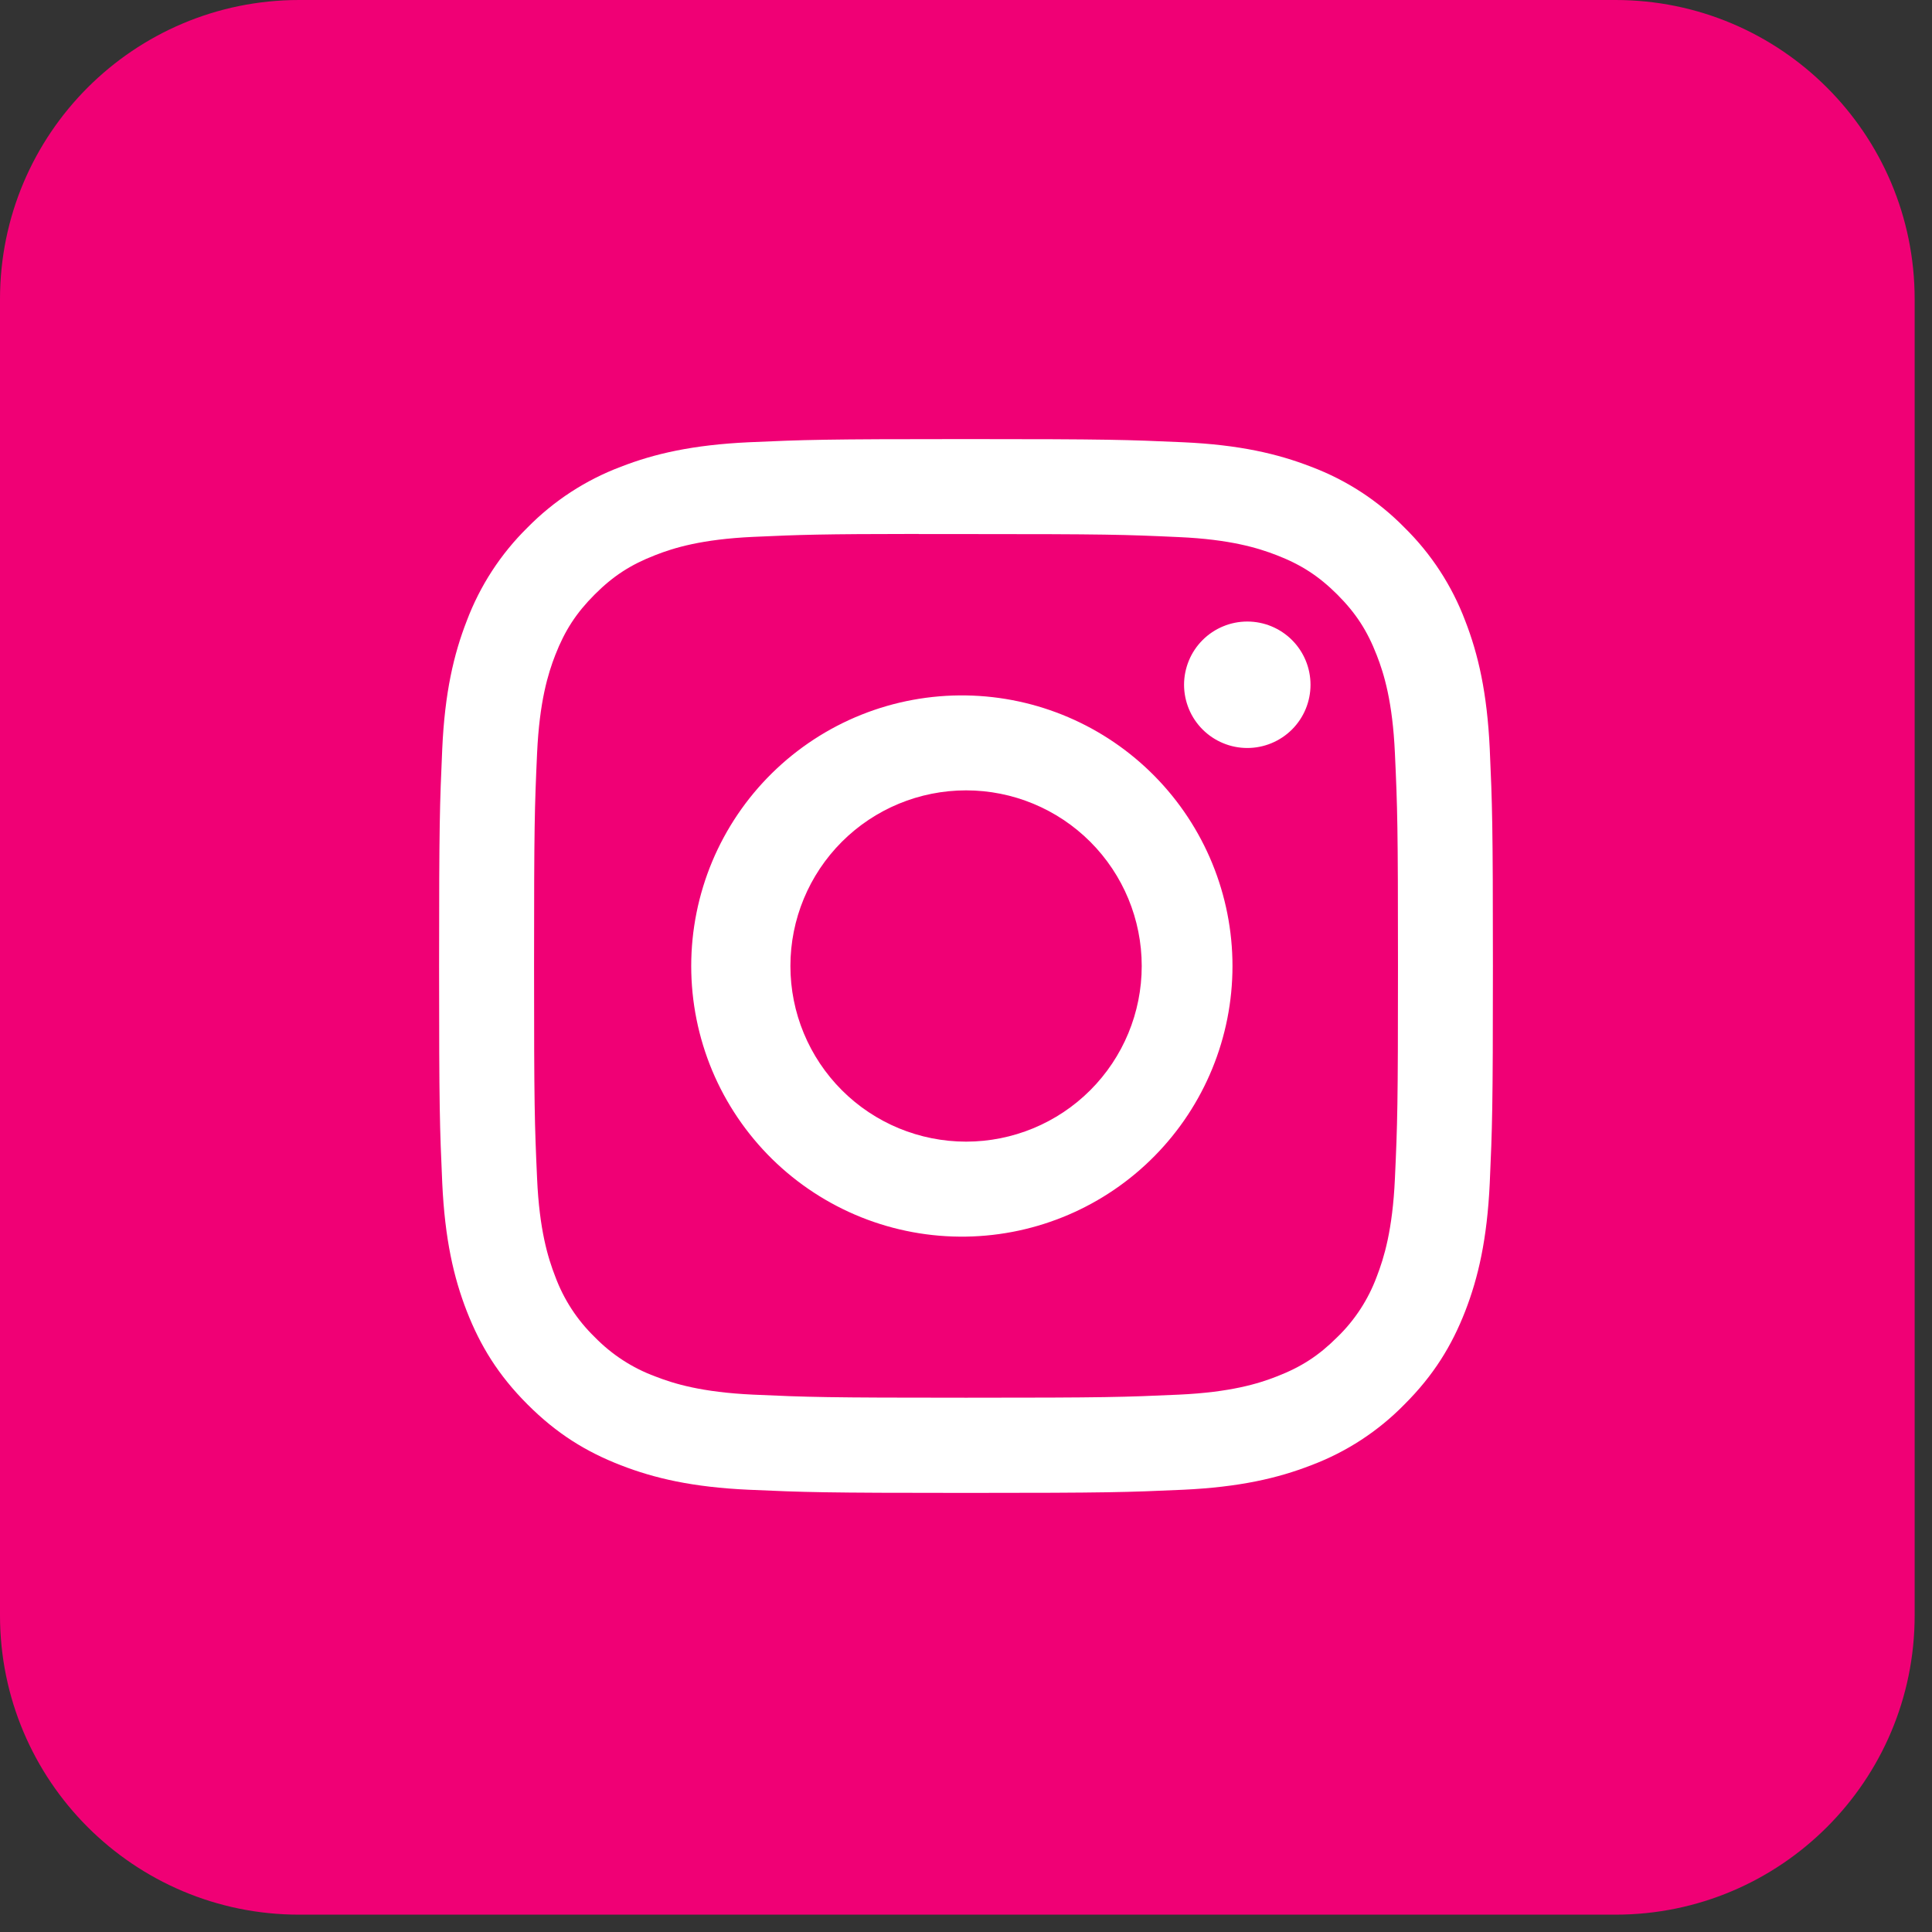
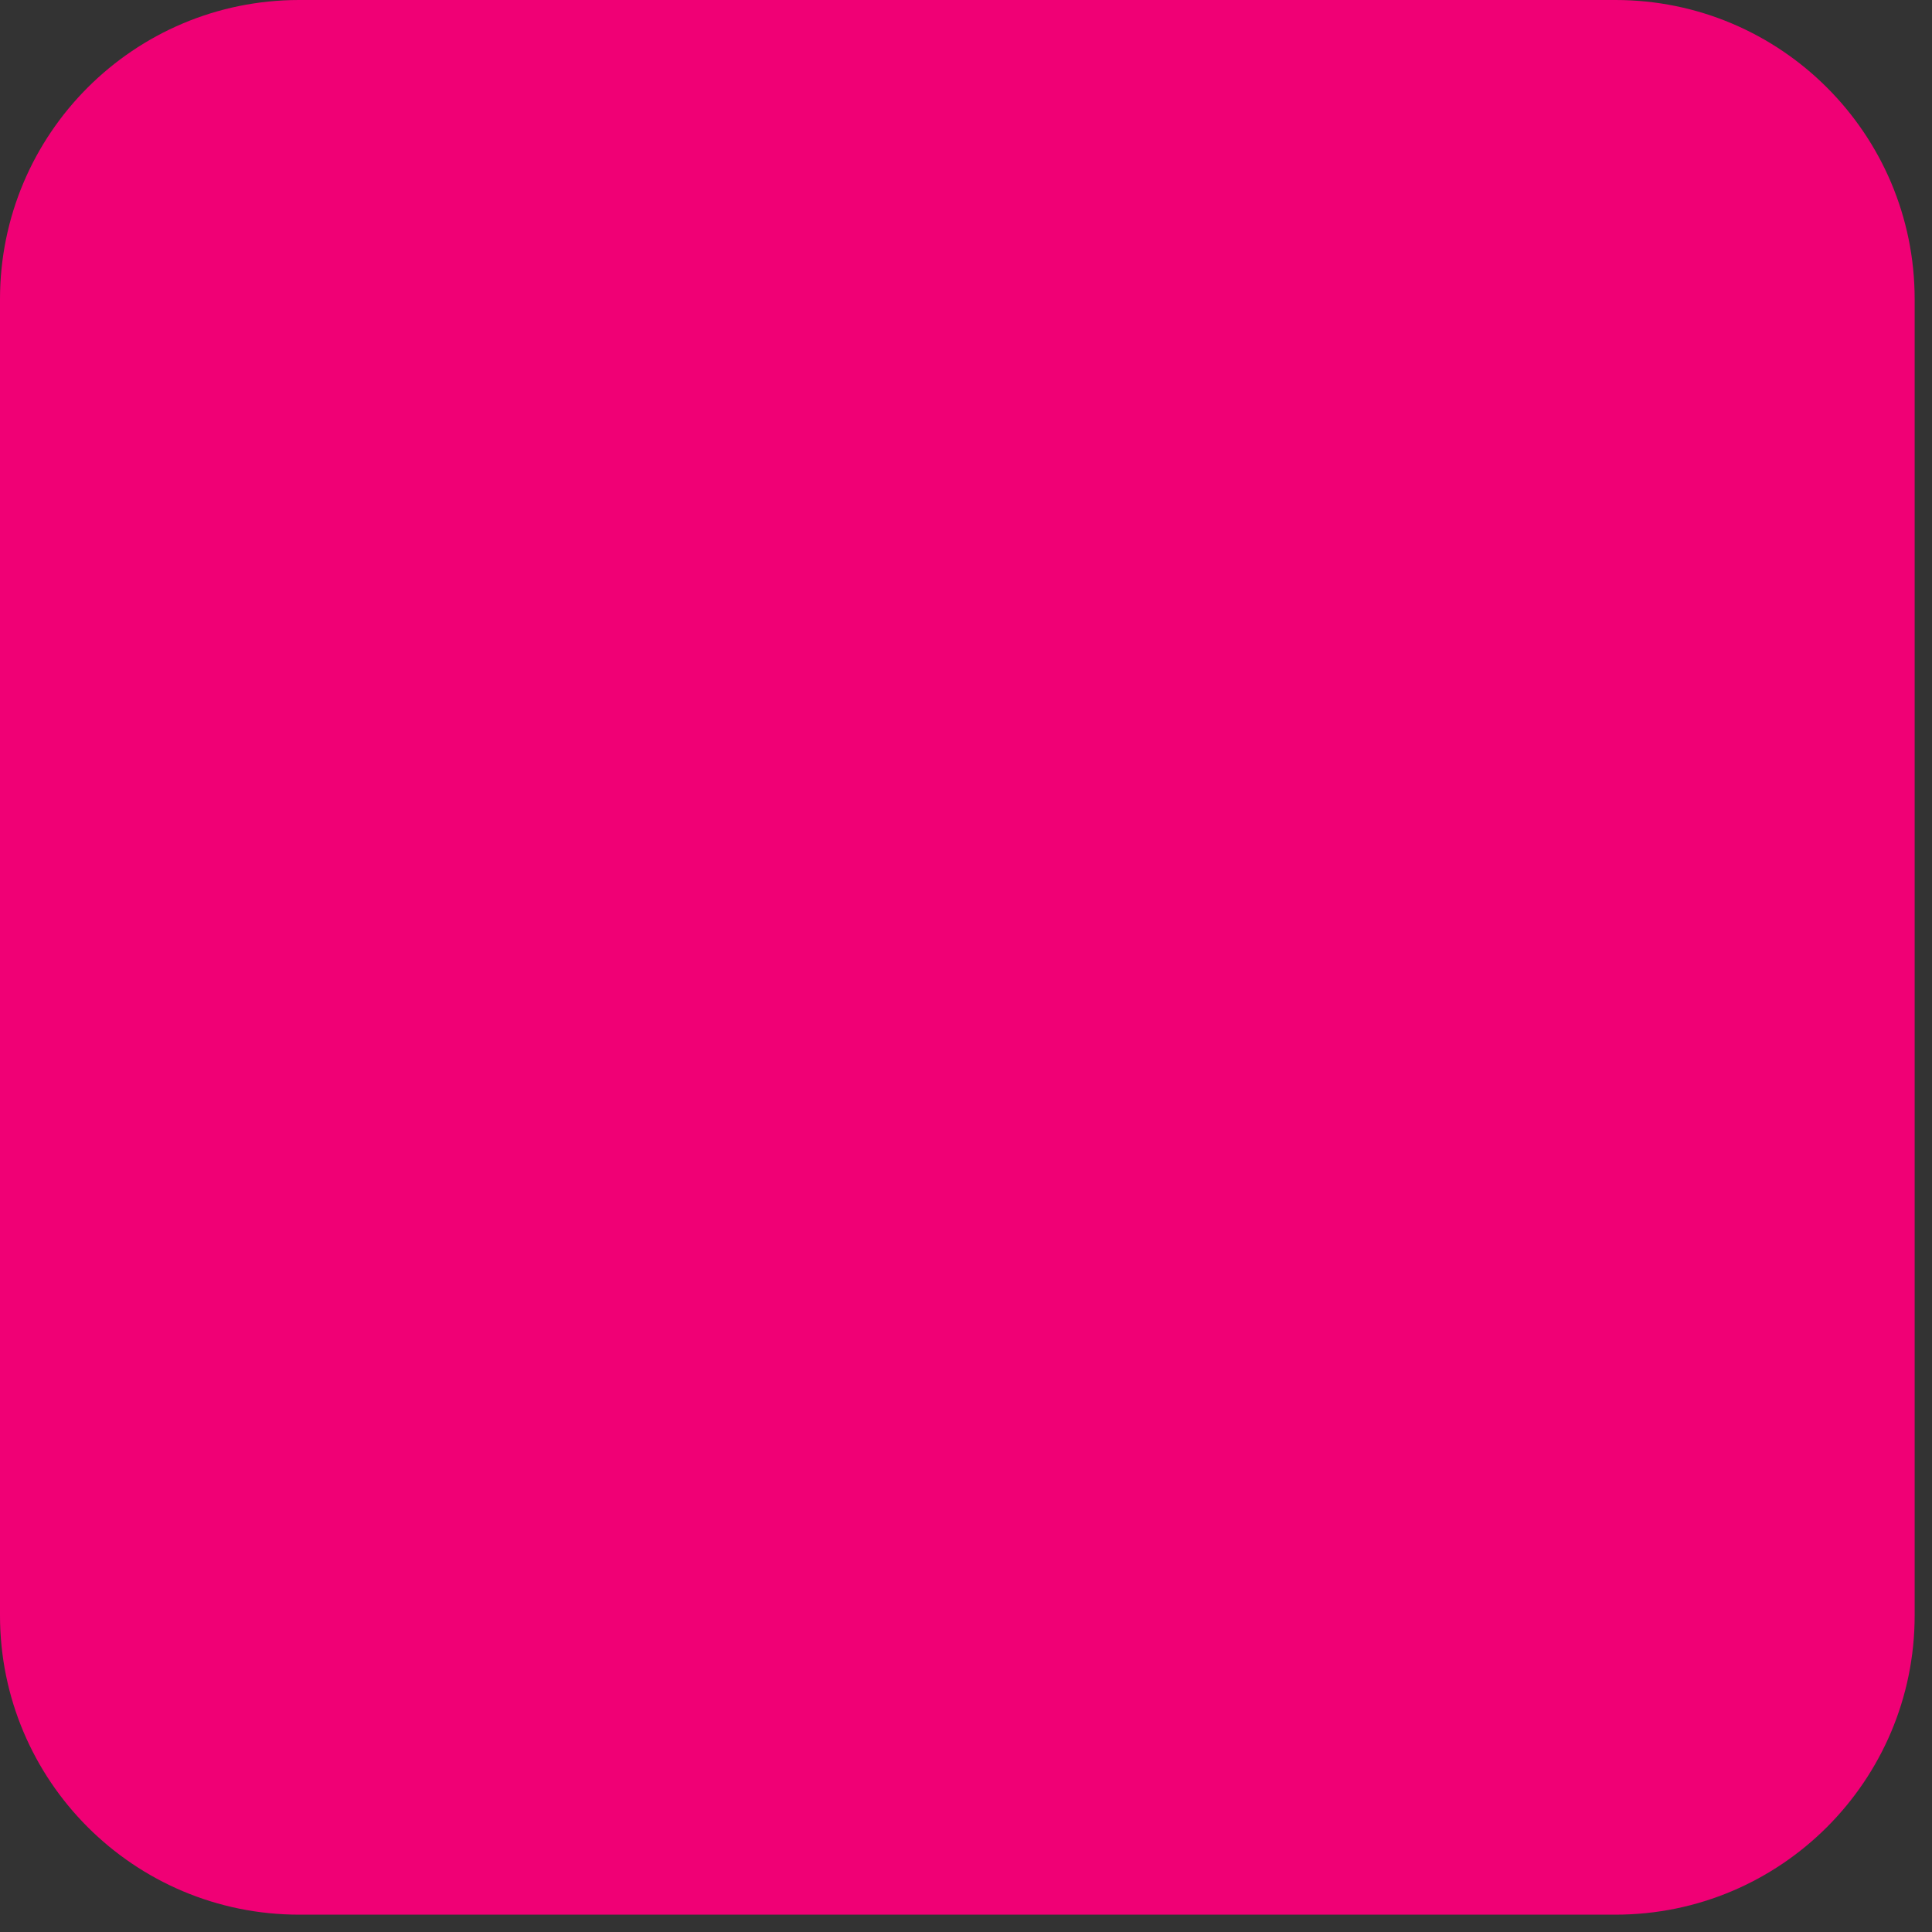
<svg xmlns="http://www.w3.org/2000/svg" width="44" height="44" viewBox="0 0 44 44" fill="none">
  <rect x="0" y="0" width="44" height="44" fill="#333333" stroke="none" />
  <path d="M36.791 0H6.813C3.05 0 0 3.05 0 6.813V36.791C0 40.554 3.05 43.605 6.813 43.605H36.791C40.554 43.605 43.605 40.554 43.605 36.791V6.813C43.605 3.05 40.554 0 36.791 0Z" fill="#F00075" />
-   <path d="M22 10C18.744 10 18.334 10.015 17.055 10.072C15.775 10.132 14.903 10.333 14.14 10.63C13.339 10.931 12.614 11.404 12.014 12.014C11.404 12.614 10.932 13.339 10.63 14.14C10.333 14.902 10.13 15.775 10.072 17.05C10.015 18.332 10 18.741 10 22.002C10 25.259 10.015 25.668 10.072 26.947C10.132 28.225 10.333 29.096 10.63 29.86C10.938 30.649 11.347 31.318 12.014 31.985C12.681 32.653 13.35 33.064 14.139 33.37C14.903 33.667 15.774 33.87 17.052 33.928C18.332 33.985 18.741 34 22 34C25.259 34 25.666 33.985 26.947 33.928C28.224 33.868 29.098 33.667 29.861 33.37C30.662 33.069 31.387 32.596 31.985 31.985C32.653 31.318 33.062 30.649 33.37 29.86C33.666 29.096 33.868 28.225 33.928 26.947C33.985 25.668 34 25.259 34 22C34 18.741 33.985 18.332 33.928 17.052C33.868 15.775 33.666 14.902 33.37 14.14C33.068 13.339 32.596 12.614 31.985 12.014C31.386 11.403 30.661 10.931 29.86 10.63C29.095 10.333 28.222 10.13 26.945 10.072C25.665 10.015 25.258 10 21.997 10H22.002H22ZM20.924 12.163H22.002C25.206 12.163 25.585 12.174 26.849 12.232C28.02 12.284 28.655 12.481 29.078 12.645C29.638 12.862 30.038 13.123 30.459 13.543C30.878 13.963 31.138 14.362 31.355 14.923C31.52 15.345 31.715 15.98 31.768 17.151C31.826 18.415 31.838 18.794 31.838 21.997C31.838 25.2 31.826 25.581 31.768 26.845C31.715 28.015 31.519 28.649 31.355 29.073C31.163 29.593 30.856 30.065 30.457 30.451C30.037 30.871 29.638 31.131 29.077 31.348C28.657 31.513 28.021 31.708 26.849 31.762C25.585 31.819 25.206 31.832 22.002 31.832C18.797 31.832 18.416 31.819 17.152 31.762C15.982 31.708 15.348 31.513 14.925 31.348C14.403 31.156 13.932 30.849 13.544 30.451C13.145 30.064 12.838 29.593 12.645 29.071C12.481 28.649 12.284 28.014 12.232 26.843C12.175 25.579 12.163 25.2 12.163 21.994C12.163 18.79 12.175 18.412 12.232 17.148C12.286 15.977 12.481 15.341 12.646 14.918C12.864 14.359 13.124 13.959 13.544 13.539C13.964 13.118 14.364 12.859 14.925 12.642C15.348 12.476 15.982 12.281 17.152 12.227C18.259 12.177 18.688 12.162 20.924 12.16V12.163ZM28.407 14.155C28.217 14.155 28.03 14.192 27.855 14.265C27.681 14.337 27.522 14.443 27.388 14.577C27.255 14.71 27.148 14.869 27.076 15.044C27.004 15.219 26.966 15.406 26.966 15.595C26.966 15.784 27.004 15.971 27.076 16.146C27.148 16.321 27.255 16.48 27.388 16.613C27.522 16.747 27.681 16.853 27.855 16.925C28.03 16.998 28.217 17.035 28.407 17.035C28.788 17.035 29.155 16.883 29.425 16.613C29.695 16.343 29.846 15.977 29.846 15.595C29.846 15.213 29.695 14.847 29.425 14.577C29.155 14.307 28.788 14.155 28.407 14.155ZM22.002 15.838C21.184 15.825 20.372 15.975 19.613 16.279C18.855 16.583 18.164 17.035 17.581 17.609C16.999 18.182 16.536 18.866 16.22 19.62C15.905 20.374 15.742 21.183 15.742 22.001C15.742 22.818 15.905 23.628 16.22 24.382C16.536 25.136 16.999 25.819 17.581 26.393C18.164 26.966 18.855 27.418 19.613 27.722C20.372 28.026 21.184 28.176 22.002 28.163C23.619 28.138 25.162 27.478 26.297 26.325C27.433 25.172 28.069 23.619 28.069 22.001C28.069 20.383 27.433 18.83 26.297 17.677C25.162 16.524 23.619 15.863 22.002 15.838ZM22.002 18C23.062 18 24.08 18.421 24.83 19.171C25.581 19.922 26.002 20.939 26.002 22C26.002 23.061 25.581 24.078 24.83 24.829C24.08 25.579 23.062 26 22.002 26C20.941 26 19.923 25.579 19.173 24.829C18.422 24.078 18.001 23.061 18.001 22C18.001 20.939 18.422 19.922 19.173 19.171C19.923 18.421 20.941 18 22.002 18Z" fill="white" />
</svg>